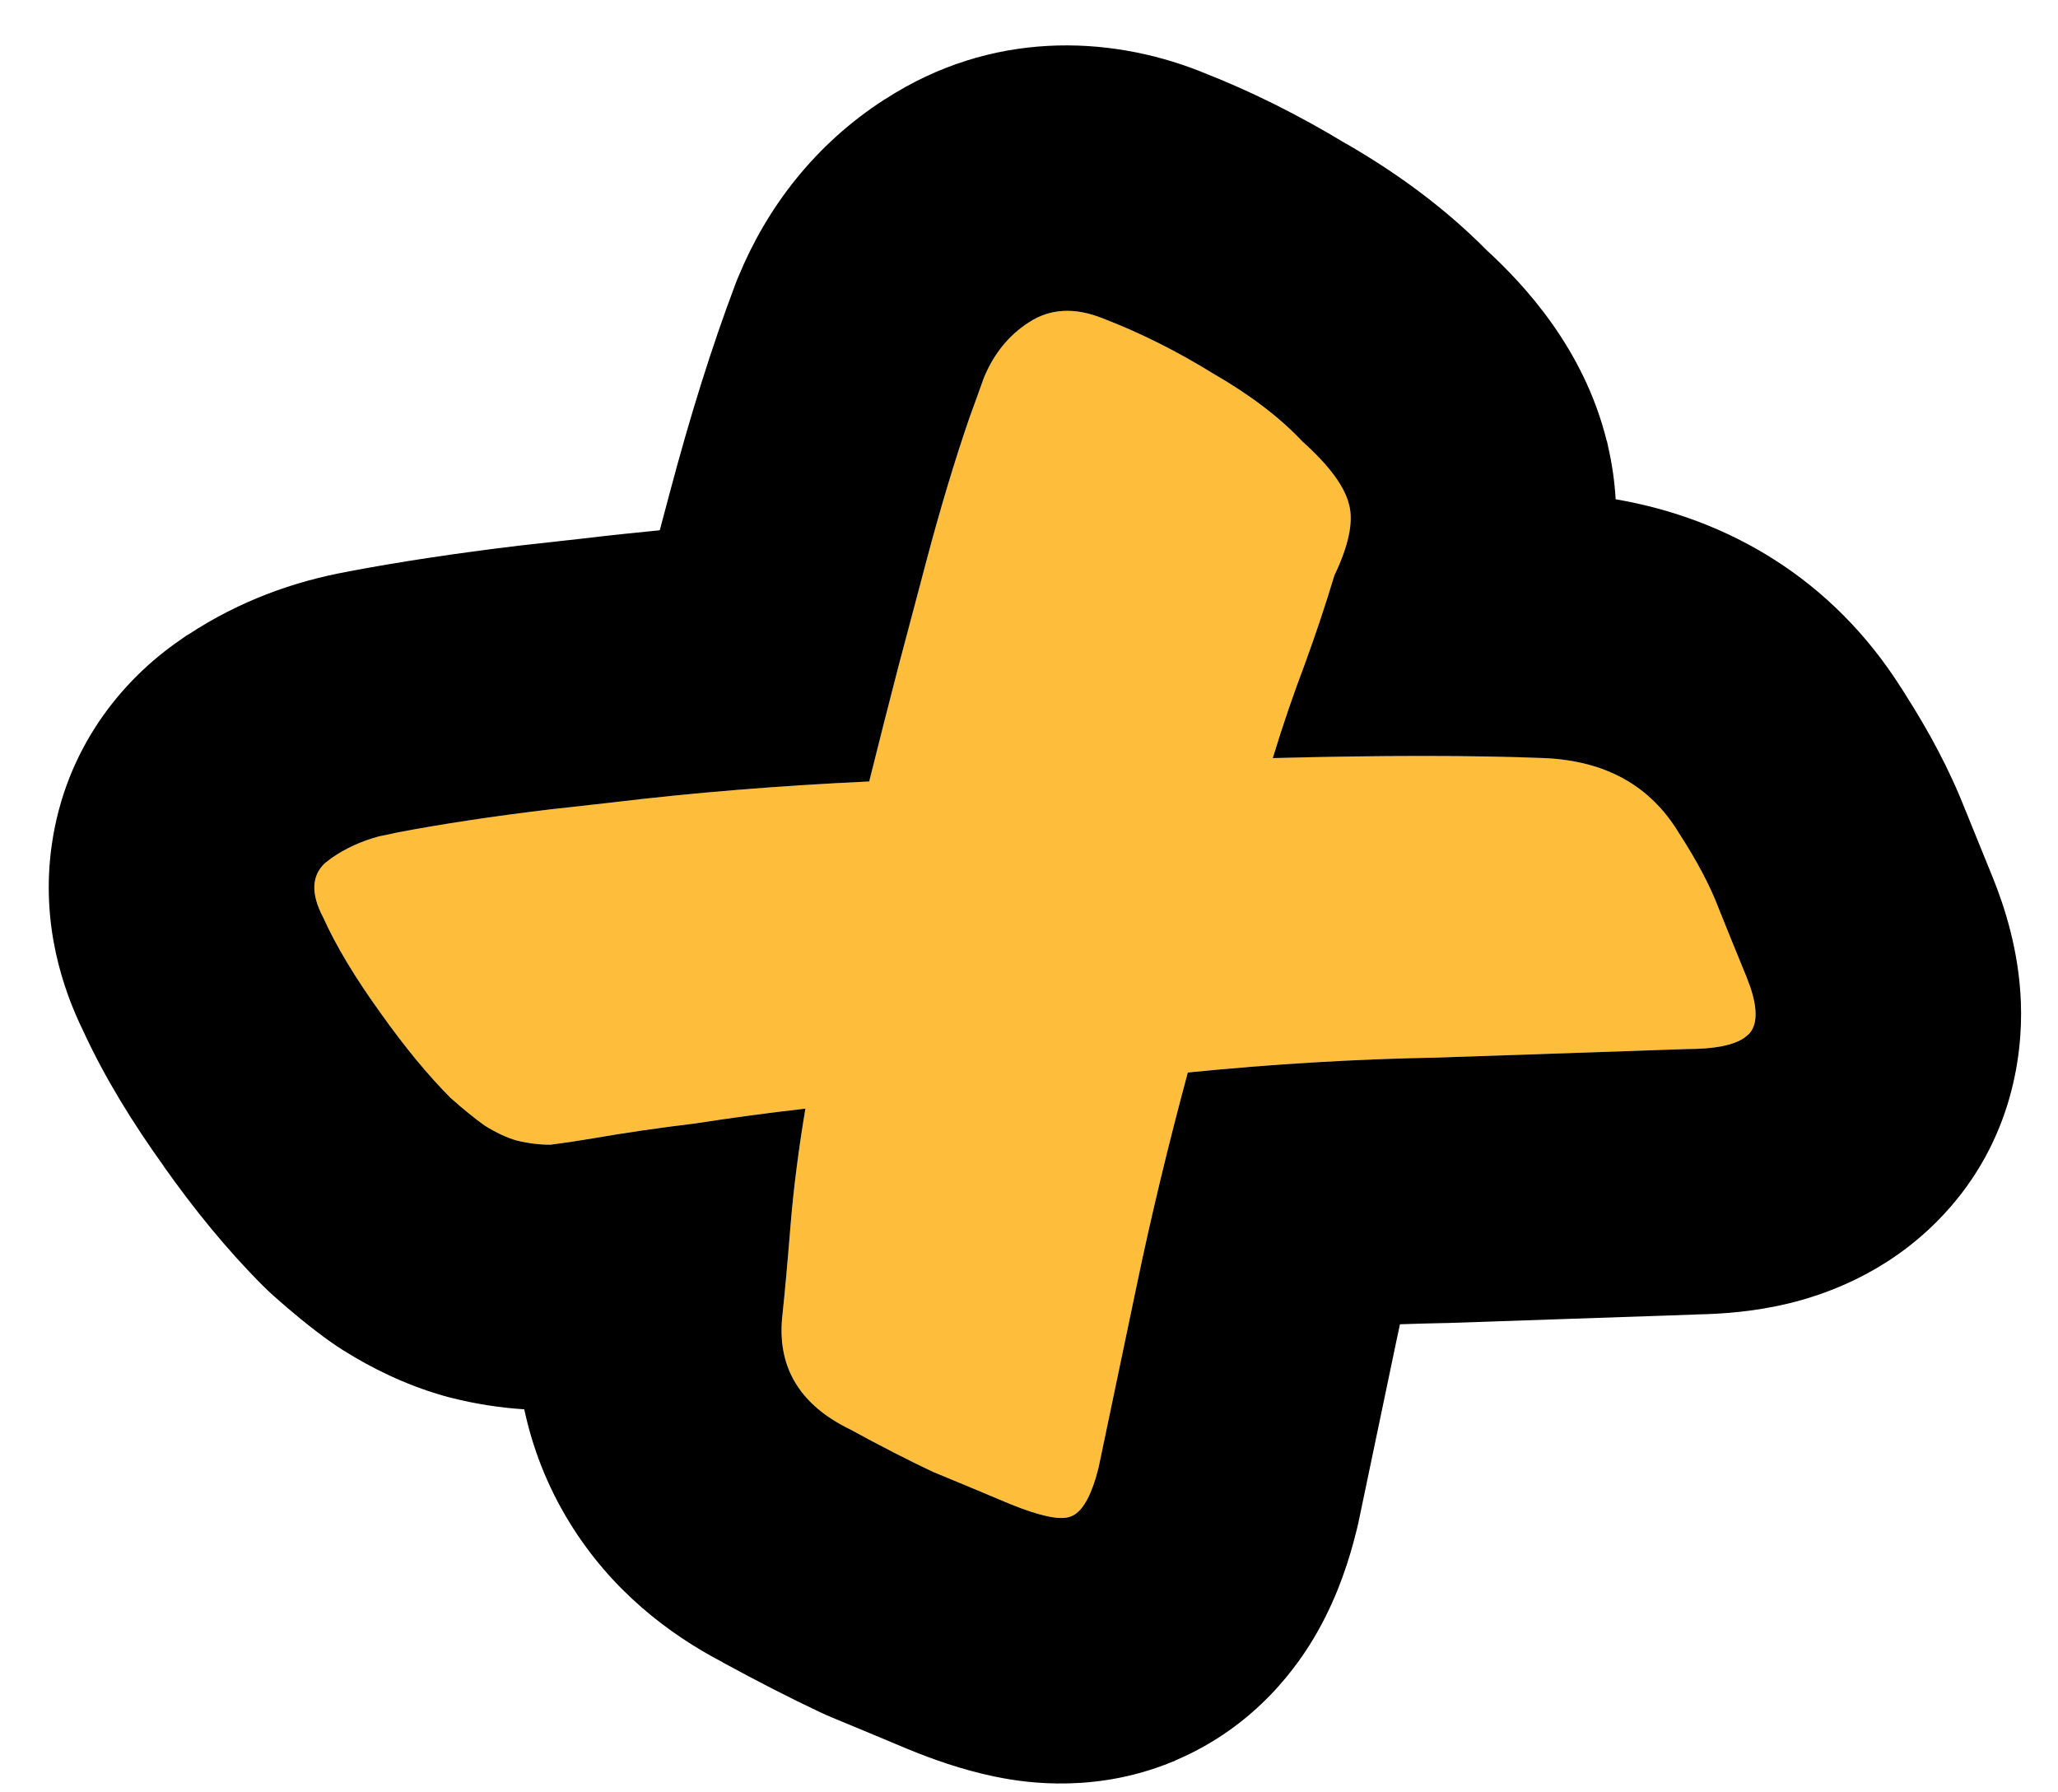
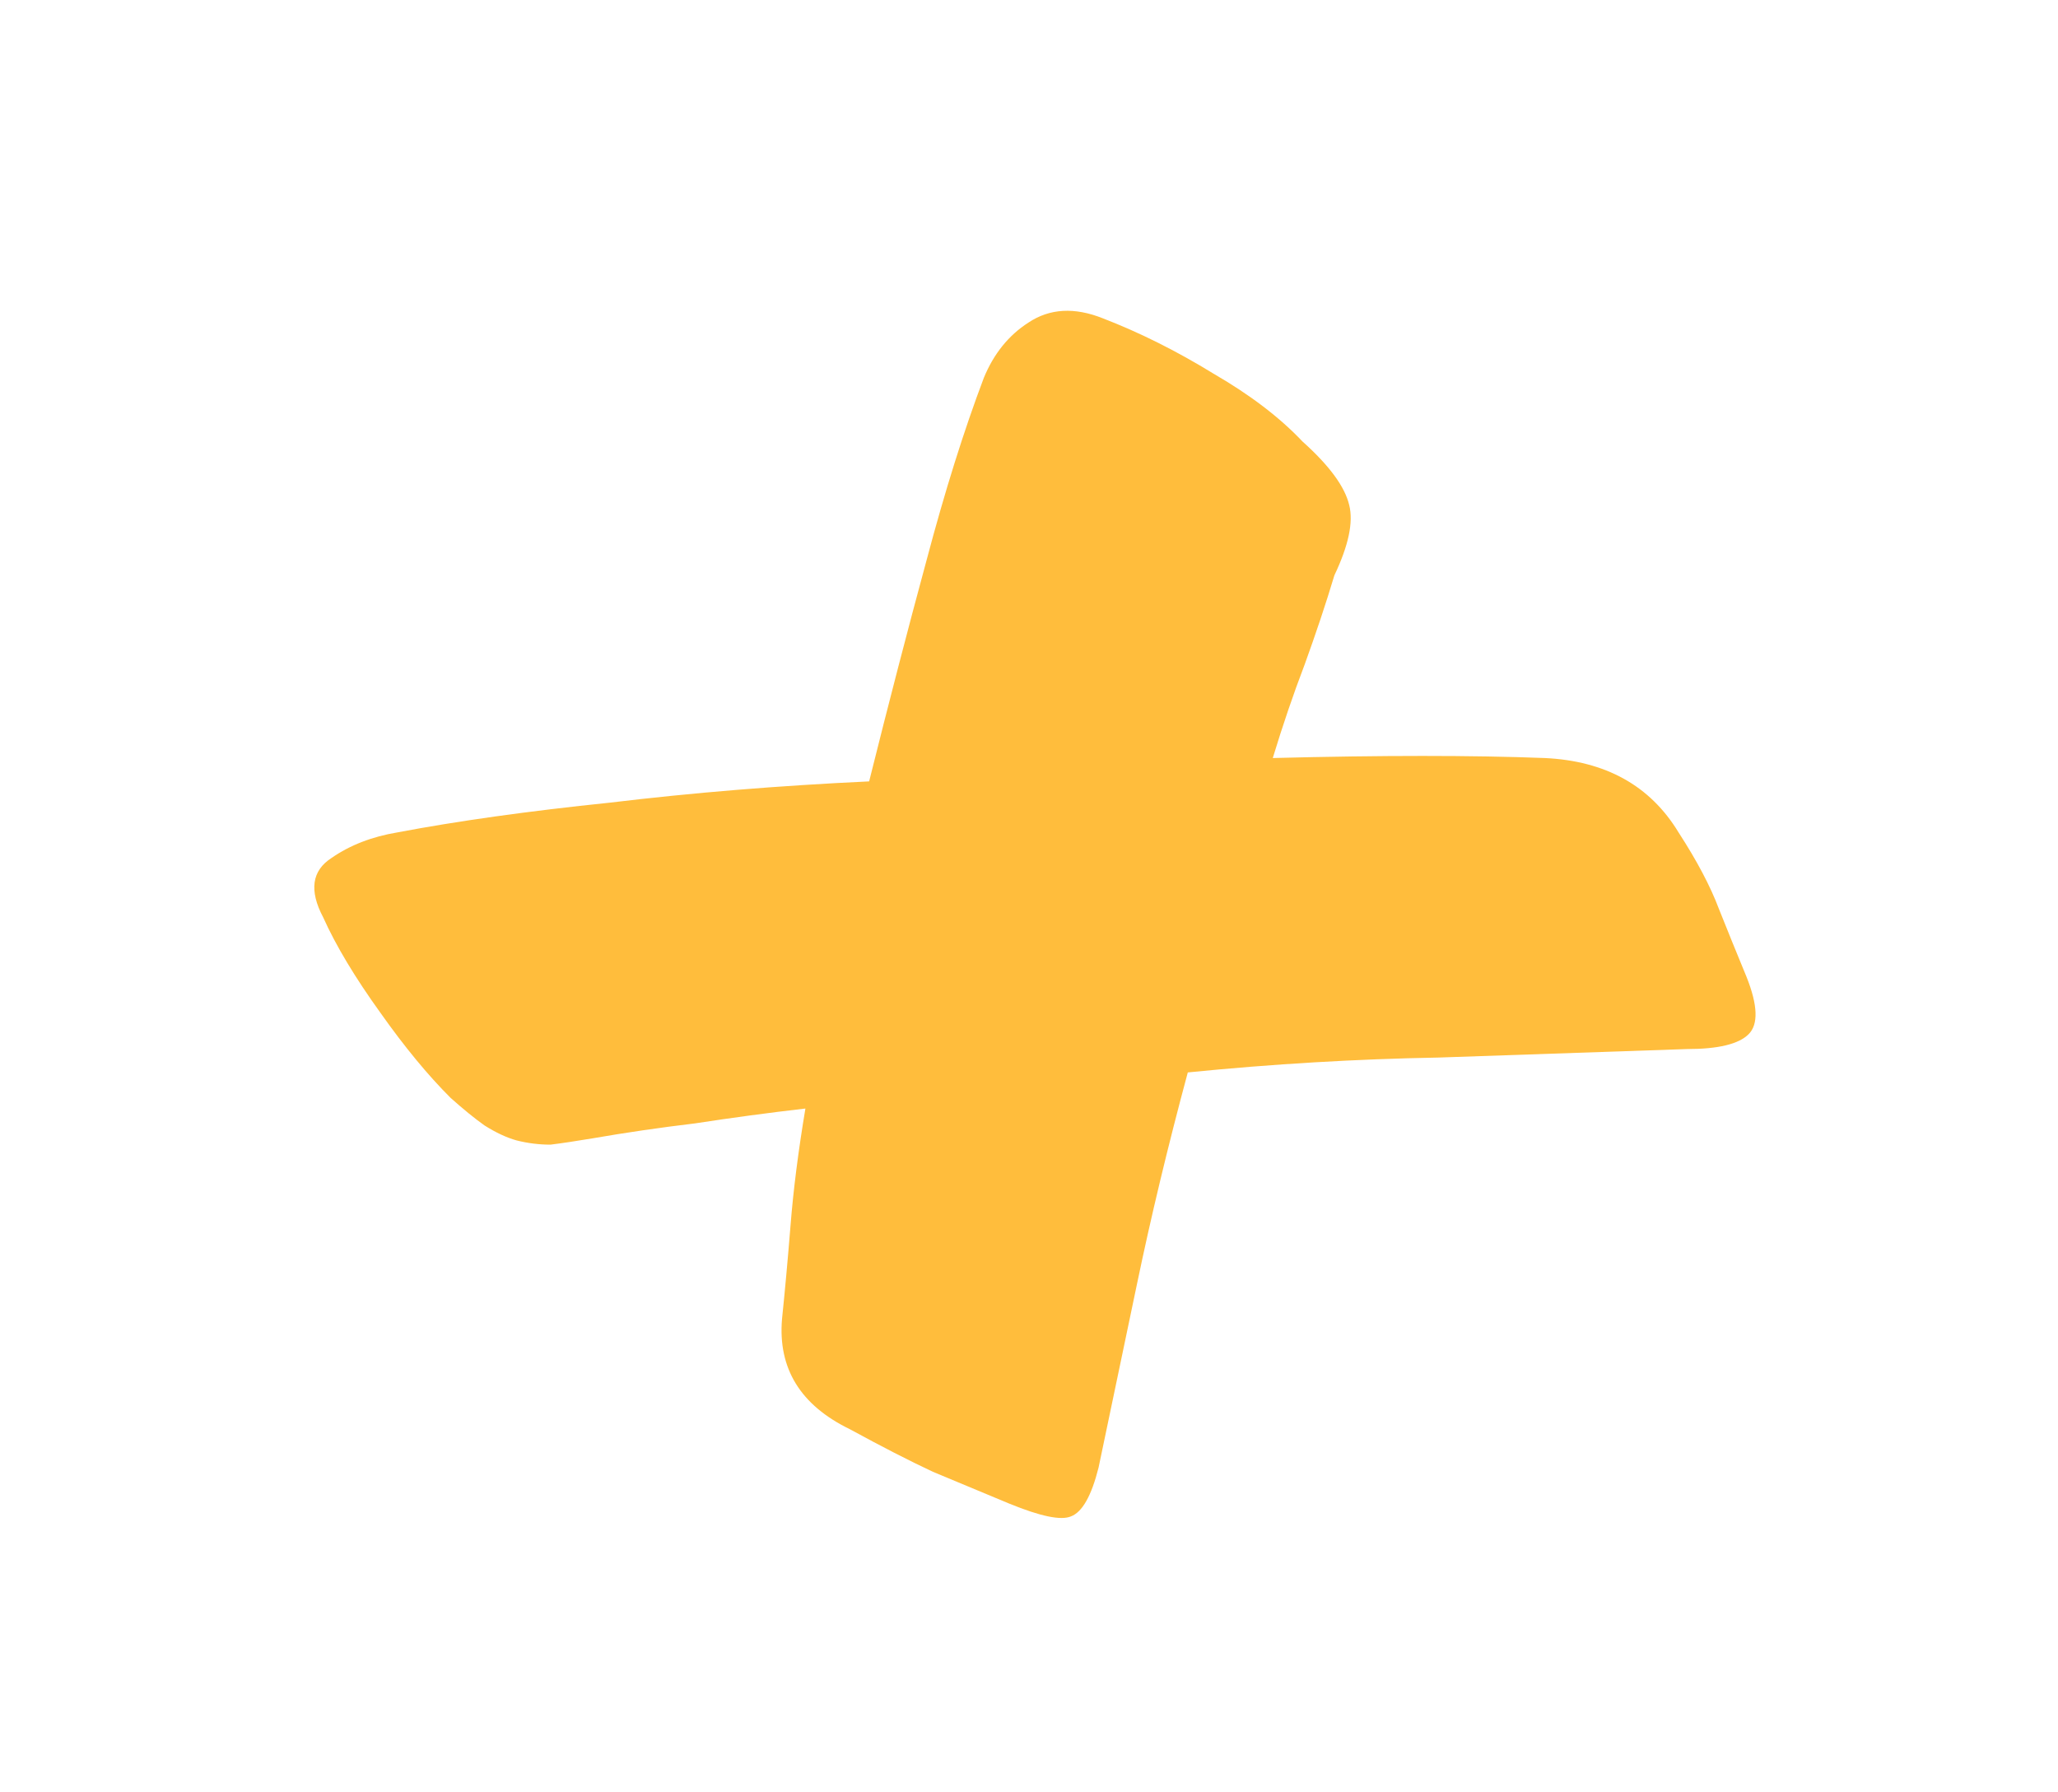
<svg xmlns="http://www.w3.org/2000/svg" width="31" height="27" viewBox="0 0 31 27" fill="none">
  <path d="M25.412 15.803C24.174 15.846 22.926 15.889 21.668 15.931C20.43 15.953 19.172 16.027 17.892 16.155C17.593 17.265 17.337 18.331 17.124 19.355C16.91 20.379 16.718 21.297 16.548 22.107C16.441 22.534 16.302 22.779 16.132 22.843C15.982 22.907 15.673 22.843 15.204 22.651C14.798 22.481 14.414 22.321 14.052 22.171C13.689 22.001 13.273 21.787 12.804 21.531C12.057 21.169 11.716 20.614 11.78 19.867C11.822 19.462 11.865 18.993 11.908 18.459C11.95 17.926 12.025 17.339 12.132 16.699C11.577 16.763 11.022 16.838 10.468 16.923C9.934 16.987 9.422 17.062 8.932 17.147C8.676 17.19 8.462 17.222 8.292 17.243C8.121 17.243 7.95 17.222 7.78 17.179C7.63 17.137 7.47 17.062 7.3 16.955C7.15 16.849 6.98 16.71 6.788 16.539C6.446 16.198 6.094 15.771 5.732 15.259C5.348 14.726 5.06 14.246 4.868 13.819C4.654 13.414 4.697 13.115 4.996 12.923C5.273 12.731 5.604 12.603 5.988 12.539C6.884 12.369 7.95 12.219 9.188 12.091C10.425 11.942 11.726 11.835 13.092 11.771C13.39 10.577 13.678 9.467 13.956 8.443C14.233 7.398 14.521 6.481 14.82 5.691C14.969 5.329 15.193 5.051 15.492 4.859C15.812 4.646 16.185 4.625 16.612 4.795C17.166 5.009 17.721 5.286 18.276 5.627C18.83 5.947 19.278 6.289 19.62 6.651C20.025 7.014 20.26 7.334 20.324 7.611C20.388 7.867 20.313 8.219 20.1 8.667C19.972 9.094 19.822 9.542 19.652 10.011C19.481 10.459 19.321 10.929 19.172 11.419C20.814 11.377 22.18 11.377 23.268 11.419C24.185 11.462 24.857 11.835 25.284 12.539C25.561 12.966 25.764 13.35 25.892 13.691C26.02 14.011 26.158 14.353 26.308 14.715C26.478 15.142 26.489 15.43 26.34 15.579C26.19 15.729 25.881 15.803 25.412 15.803Z" fill="#FFBD3C" />
-   <path d="M13.33 1.496C14.934 0.455 16.692 0.536 18.047 1.062H18.048C18.06 1.067 18.072 1.072 18.084 1.077C18.088 1.079 18.093 1.08 18.098 1.082H18.096C18.849 1.375 19.575 1.74 20.274 2.164L20.275 2.163C21.023 2.594 21.753 3.121 22.394 3.769C22.949 4.28 23.856 5.241 24.202 6.641H24.205C24.209 6.656 24.21 6.671 24.214 6.685C24.216 6.694 24.219 6.704 24.221 6.713H24.22C24.284 6.99 24.322 7.26 24.337 7.521C26.036 7.812 27.601 8.724 28.636 10.36H28.637C28.652 10.383 28.666 10.406 28.68 10.428C28.688 10.441 28.697 10.454 28.705 10.467H28.704C29.043 10.998 29.363 11.582 29.605 12.206H29.606L30.007 13.193L30.022 13.23C30.189 13.647 30.412 14.31 30.441 15.103C30.472 15.939 30.285 17.292 29.169 18.408C28.374 19.203 27.468 19.508 26.934 19.637C26.425 19.759 25.943 19.794 25.549 19.801L25.55 19.802C24.312 19.844 23.063 19.887 21.803 19.93C21.781 19.93 21.759 19.931 21.737 19.931C21.522 19.935 21.305 19.942 21.088 19.949C21.072 20.024 21.055 20.098 21.04 20.172C20.826 21.198 20.634 22.117 20.463 22.931C20.452 22.98 20.441 23.029 20.428 23.078C20.331 23.468 20.163 24.02 19.846 24.58C19.568 25.073 18.929 26 17.707 26.518L17.708 26.52C17.672 26.536 17.635 26.549 17.599 26.563C17.578 26.571 17.558 26.581 17.537 26.589L17.536 26.588C16.345 27.038 15.282 26.823 14.977 26.761C14.482 26.658 14.033 26.495 13.689 26.354C13.677 26.349 13.665 26.344 13.652 26.339C13.255 26.172 12.881 26.016 12.529 25.871C12.469 25.846 12.409 25.819 12.349 25.791C11.896 25.577 11.406 25.326 10.889 25.044V25.042C10.066 24.614 9.205 23.952 8.582 22.94C8.24 22.385 8.02 21.806 7.897 21.23C7.527 21.206 7.164 21.149 6.81 21.06C6.767 21.05 6.724 21.038 6.681 21.026C6.084 20.855 5.58 20.597 5.18 20.347C5.111 20.304 5.042 20.259 4.975 20.211C4.675 19.996 4.39 19.76 4.131 19.529C4.072 19.477 4.015 19.423 3.96 19.368C3.42 18.828 2.924 18.217 2.468 17.572L2.469 17.571C2.007 16.927 1.58 16.241 1.252 15.527C0.956 14.921 0.608 13.931 0.78 12.726C0.986 11.282 1.826 10.248 2.721 9.636H2.72C2.725 9.632 2.73 9.629 2.735 9.626C2.768 9.603 2.8 9.58 2.833 9.559L2.835 9.56C3.606 9.052 4.433 8.756 5.241 8.611L5.24 8.61C6.019 8.462 6.881 8.333 7.816 8.22L8.776 8.113C9.159 8.067 9.546 8.026 9.938 7.988C9.99 7.796 10.039 7.605 10.09 7.418C10.393 6.275 10.721 5.223 11.079 4.276C11.092 4.24 11.107 4.204 11.122 4.169C11.549 3.132 12.271 2.175 13.329 1.495L13.33 1.496ZM16.612 4.796C16.186 4.625 15.812 4.647 15.492 4.86C15.194 5.052 14.969 5.33 14.82 5.692L14.598 6.307C14.378 6.948 14.164 7.66 13.956 8.444L13.532 10.044C13.388 10.598 13.242 11.175 13.093 11.772C11.727 11.836 10.426 11.942 9.188 12.092L8.292 12.192C7.428 12.296 6.66 12.412 5.988 12.54L5.71 12.599C5.442 12.671 5.204 12.78 4.996 12.924L4.896 13.001C4.691 13.192 4.681 13.465 4.868 13.82C5.06 14.247 5.348 14.726 5.732 15.259C6.095 15.771 6.447 16.198 6.788 16.54C6.98 16.71 7.151 16.849 7.301 16.956C7.471 17.062 7.631 17.137 7.78 17.18C7.951 17.222 8.121 17.244 8.292 17.244C8.462 17.223 8.676 17.191 8.932 17.148C9.423 17.063 9.935 16.988 10.469 16.924C11.023 16.838 11.577 16.764 12.132 16.7C12.025 17.34 11.951 17.927 11.908 18.46C11.865 18.993 11.823 19.463 11.78 19.868C11.716 20.614 12.058 21.169 12.805 21.532C13.274 21.788 13.69 22.001 14.053 22.172C14.415 22.321 14.799 22.482 15.204 22.652C15.673 22.844 15.982 22.907 16.132 22.843C16.281 22.788 16.406 22.593 16.507 22.259L16.548 22.108L17.124 19.356C17.337 18.332 17.594 17.265 17.892 16.156C19.172 16.028 20.431 15.953 21.668 15.931C22.926 15.889 24.175 15.846 25.412 15.803C25.822 15.803 26.11 15.747 26.276 15.633L26.34 15.58C26.47 15.449 26.48 15.212 26.365 14.869L26.308 14.716C26.159 14.353 26.02 14.012 25.892 13.692C25.764 13.351 25.561 12.966 25.284 12.54C24.857 11.836 24.186 11.462 23.268 11.42C22.18 11.377 20.814 11.377 19.172 11.42C19.321 10.929 19.482 10.46 19.652 10.011C19.823 9.542 19.972 9.094 20.1 8.668C20.314 8.22 20.388 7.868 20.324 7.612C20.26 7.335 20.025 7.015 19.62 6.652C19.279 6.289 18.831 5.948 18.276 5.628C17.721 5.286 17.167 5.009 16.612 4.796Z" fill="black" />
</svg>